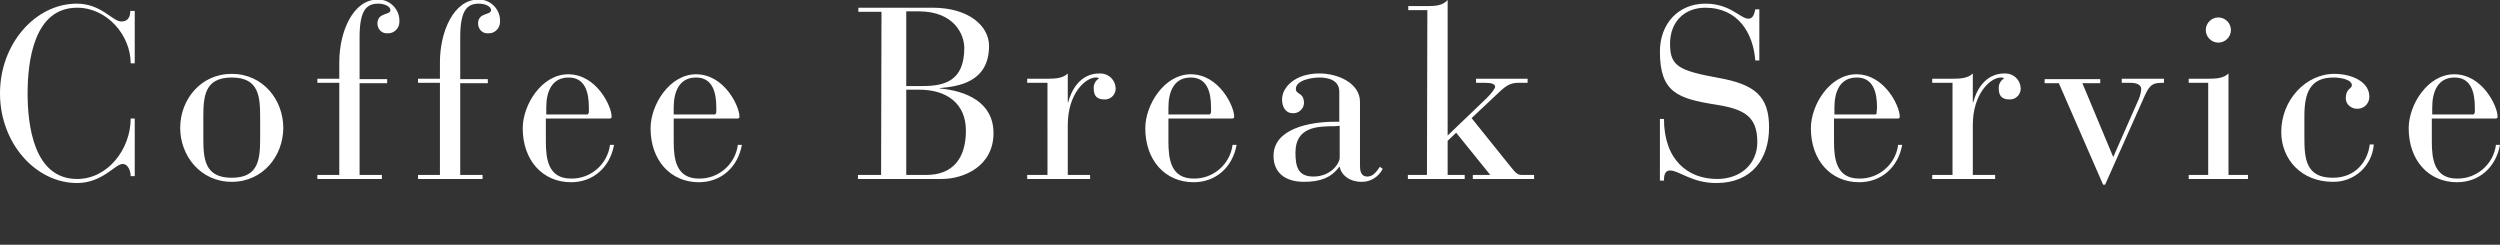
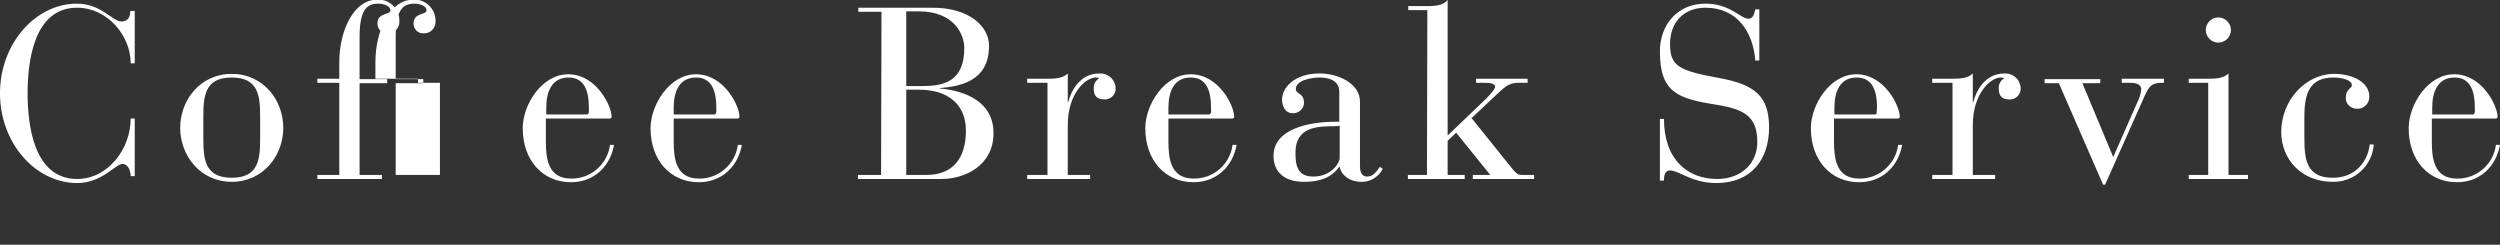
<svg xmlns="http://www.w3.org/2000/svg" version="1.1" id="レイヤー_1" x="0px" y="0px" viewBox="0 0 616 60.3" style="enable-background:new 0 0 616 60.3;" xml:space="preserve">
  <rect x="0" y="0" width="616" height="60.3" fill="#333333" stroke="none" />
  <style type="text/css">
	.st0{fill:#FFFFFF;}
</style>
-   <path id="パス_4797" class="st0" d="M33.1,2.7h-1c0,1.4-0.5,2.6-2.2,2.6c-2.2,0-4.9-4.4-11-4.4C8.8,0.9,0,10.7,0,23  s8.8,22.1,19,22.1c6.2,0,9.4-4.7,11.2-4.7c1.4,0,2,1.8,2,3h1V29.2h-1c0,7.5-5.6,14.9-13.2,14.9C8.3,44.1,6.8,30.8,6.8,23  S8.3,1.9,19,1.9c7.4,0,13.2,6.8,13.2,13.7h1V2.7z M44.4,31.5c0,6.9,5,13.3,12.7,13.3s12.7-6.4,12.7-13.3s-5-13.3-12.7-13.3  S44.4,24.6,44.4,31.5z M64.1,33.8c0,5.2-0.2,10-7,10s-7-4.8-7-10v-4.7c0-5.2,0.2-10,7-10s7,4.8,7,10V33.8z M83.6,43.1h-5.4v1h15.9  v-1h-5.5V20.5h6.8v-1h-6.8V9.2c0-6.7,1.7-8.3,4.6-8.3c1.6,0,3,0.7,3,1.6c0,1.3-3.2,0.5-3.2,3.3c0,1.3,1,2.4,2.2,2.4  c0.1,0,0.2,0,0.3,0c1.5,0.1,2.8-1.1,2.9-2.6c0-0.1,0-0.1,0-0.2c0.2-2.8-2-5.3-4.8-5.5c-0.2,0-0.4,0-0.6,0c-6,0-9.4,7.9-9.4,15.4v4.1  h-5.4v1h5.4V43.1z M108.4,43.1H103v1h15.9v-1h-5.5V20.5h6.8v-1h-6.8V9.2c0-6.7,1.7-8.3,4.6-8.3c1.6,0,3,0.7,3,1.6  c0,1.3-3.2,0.5-3.2,3.3c0,1.3,1,2.4,2.2,2.4c0.1,0,0.2,0,0.3,0c1.5,0.1,2.8-1.1,2.9-2.6c0-0.1,0-0.1,0-0.2c0.2-2.8-2-5.3-4.8-5.5  c-0.2,0-0.4,0-0.6,0c-6,0-9.4,7.9-9.4,15.4v4.1H103v1h5.4V43.1z M134.5,29.2h15.7c0.3,0,0.5-0.1,0.5-0.4c0,0,0-0.1,0-0.1  c0-2.5-3.7-10.4-10.7-10.4c-6.5,0-11.2,7.5-11.2,13.3c0,7.9,4.9,13.3,11.9,13.3c5.5,0,9.6-3.7,10.6-9.2h-1c-0.6,4.8-4.8,8.4-9.6,8.3  c-5.6,0-6.2-4.8-6.2-9.1L134.5,29.2z M145,27.8c0,0.2-0.1,0.4-0.3,0.4c0,0-0.1,0-0.1,0h-10v-1.7c0-3.8,1.3-7.4,5.5-7.4  c4,0,5,3.5,5,7.4V27.8z M166,29.2h15.7c0.3,0,0.5-0.1,0.5-0.4c0,0,0-0.1,0-0.1c0-2.5-3.7-10.4-10.7-10.4c-6.5,0-11.2,7.5-11.2,13.3  c0,7.9,4.9,13.3,11.9,13.3c5.5,0,9.6-3.7,10.6-9.2h-1c-0.6,4.8-4.8,8.4-9.6,8.3c-5.6,0-6.2-4.8-6.2-9.1L166,29.2z M176.4,27.8  c0,0.2-0.1,0.4-0.3,0.4c0,0-0.1,0-0.1,0h-10v-1.7c0-3.8,1.3-7.4,5.5-7.4c4,0,5,3.5,5,7.4V27.8z M223.3,2.8h3.1  c8.8,0,11.2,5.8,11.2,9c0,8.2-4.9,9.4-10.3,9.4h-4V2.8z M217.1,43.1h-5.7v1H232c5.6,0,12.8-3.2,12.8-11.3c0-7.6-6.7-10.4-13.2-11  v-0.1c4.3-0.4,12.1-1.3,12.1-10.4c0-4.9-5-9.4-13.9-9.4h-18.3v1h5.7L217.1,43.1z M223.3,22.1h3.2c6.8,0,11.5,3.4,11.5,10.1  c0,7-3.4,10.9-9.7,10.9h-5V22.1z M258.1,43.1h-5v1h15.5v-1h-5.5V30.8c0-7.8,4.4-11.7,6.9-11.7c0.3,0,0.6,0,0.8,0.2  c-0.9,0.6-1.4,1.5-1.3,2.6c0,1.6,0.7,2.6,2.6,2.6c1.4,0.1,2.7-1,2.8-2.5c0-0.1,0-0.2,0-0.3c-0.1-2-1.7-3.6-3.8-3.6  c-0.1,0-0.1,0-0.2,0c-4.9,0-7,4.4-7.7,7.1h-0.1v-7.1c-1.2,1.2-3.1,1.3-5,1.3h-5v1h5L258.1,43.1z M287.9,29.2h15.7  c0.3,0,0.5-0.1,0.5-0.4c0,0,0-0.1,0-0.1c0-2.5-3.7-10.4-10.7-10.4c-6.5,0-11.2,7.5-11.2,13.3c0,7.9,4.9,13.3,11.9,13.3  c5.5,0,9.6-3.7,10.6-9.2h-1c-0.6,4.8-4.8,8.4-9.6,8.3c-5.6,0-6.2-4.8-6.2-9.1V29.2z M298.3,27.8c0,0.2-0.1,0.4-0.3,0.4  c0,0-0.1,0-0.1,0h-10v-1.7c0-3.8,1.3-7.4,5.5-7.4c4,0,5,3.5,5,7.4V27.8z M335.1,25.1c0-4.6-5.4-7-10-7c-6,0-9.2,3.4-9.2,6.4  c0,2,1,3.4,2.6,3.4c1.4,0.1,2.7-1,2.8-2.4c0,0,0-0.1,0-0.1c0-2.7-2-2-2-3.5c0-2.2,4.1-2.8,5.8-2.8c2.3,0,4.9,0.7,4.9,3.5V30h-1.1  c-6.2,0-15.1,1.7-15.1,8.4c0,4.1,2.8,6.4,7.5,6.4c4,0,6.7-1,8.7-3.7h0.1c0.4,2.1,2.5,3.7,5.3,3.7c2.2,0.1,4.3-1.2,5.3-3.2l-0.7-0.5  c-0.9,1.3-1.7,2.4-3.1,2.4c-1.6,0-1.8-1.5-1.8-2.6L335.1,25.1z M330.1,31v7.9c0,1.2-2,4.6-6.5,4.6c-3.8,0-4.4-2.5-4.4-5.9  c0-6.4,5.5-6.5,9.8-6.5L330.1,31z M351.6,43.1h-4.7v1h14v-1h-4.2v-8.4l2.1-2l8.4,10.4h-4.3v1h15.1v-1h-3.1c-1.1,0-1.6-0.7-2.9-2.3  l-9.4-11.7l6.7-6.3c2-1.9,3-2.4,5-2.4h2.1v-1h-12.7v1h2c1.9,0,2.7,0.3,2.7,1c0,0.4-0.8,1.5-2.1,2.8l-9.6,9.2V0  c-1.2,1.4-3.1,1.5-5,1.5h-4.7v1h4.7L351.6,43.1z M409,44.5h1c0-1,0.1-2.5,1.5-2.5c2.2,0,5.4,3.1,11.4,3.1c8.7,0,13-5.9,13-13.7  c0-7.8-3.6-10.6-12.4-12.2c-10-1.8-12-3-12-8.4c0-5.5,3.6-8.9,8.7-8.9c8,0,11.8,6.2,12.3,13h1V2.3h-1c-0.2,0.8-0.4,2.3-1.7,2.3  c-2,0-4.4-3.7-10.6-3.7c-6.7,0-11.2,5-11.2,11.8c0,10.1,4.4,11.6,13.9,13.1c6.9,1.1,10.1,2.9,10.1,9.2c0,5.4-4.1,9.1-9.9,9.1  c-7.2,0-13.1-4.7-13.1-14.8h-1L409,44.5z M451.9,29.2h15.7c0.3,0,0.5-0.1,0.5-0.4c0,0,0-0.1,0-0.1c0-2.5-3.7-10.4-10.7-10.4  c-6.5,0-11.2,7.5-11.2,13.3c0,7.9,4.9,13.3,11.9,13.3c5.5,0,9.6-3.7,10.6-9.2h-1c-0.6,4.8-4.8,8.4-9.6,8.3c-5.6,0-6.2-4.8-6.2-9.1  V29.2z M462.4,27.8c0,0.2-0.1,0.4-0.3,0.4c0,0-0.1,0-0.1,0h-10v-1.7c0-3.8,1.3-7.4,5.5-7.4c4,0,5,3.5,5,7.4L462.4,27.8z M481.1,43.1  h-5v1h15.5v-1h-5.5V30.8c0-7.8,4.4-11.7,6.9-11.7c0.3,0,0.6,0,0.8,0.2c-0.9,0.6-1.4,1.5-1.3,2.6c0,1.6,0.7,2.6,2.6,2.6  c1.4,0.1,2.7-1,2.8-2.5c0-0.1,0-0.2,0-0.3c-0.1-2-1.7-3.6-3.8-3.6c-0.1,0-0.1,0-0.2,0c-4.9,0-7,4.4-7.7,7.1h-0.1v-7.1  c-1.2,1.2-3.1,1.3-5,1.3h-5v1h5L481.1,43.1z M518.2,45.5h0.5l9.8-22c1.3-2.8,2-3.1,4.7-3.1v-1h-10.4v1h2.1c1,0,2.7,0.2,2.7,1.6  c-0.1,1.2-0.5,2.3-1,3.3l-5.9,13.4l-7.6-18.2h4.4v-1h-13.7v1h3.5L518.2,45.5z M544.1,43.1h-4.8v1h14.6v-1h-4.8v-25  c-1.2,1.2-3.1,1.3-5,1.3h-4.8v1h4.8L544.1,43.1z M543.5,7.4c0,1.7,1.4,3.1,3.1,3.1s3.1-1.4,3.1-3.1s-1.4-3.1-3.1-3.1l0,0  C544.9,4.3,543.5,5.7,543.5,7.4L543.5,7.4z M583.9,35.6c-0.4,3.7-3.1,8.2-9.1,8.2c-6.7,0-7-4.8-7-10v-5.2c0-5.7,1.4-9.5,7.2-9.5  c1.7,0,4.5,0.5,4.5,1.9c0,0.9-1.5,0.8-1.5,3.2c0,1.5,1.3,2.6,2.8,2.6c0,0,0.1,0,0.1,0c1.6,0,2.9-1.3,2.9-2.9c0,0,0,0,0-0.1  c0-3.7-4.4-5.6-8.6-5.6c-7.1,0-13.1,6.5-13.1,14.3c0,6.8,5,12.3,12.7,12.3c5.3,0.1,9.7-3.9,10.1-9.2H583.9z M599.2,29.2h15.7  c0.3,0,0.5-0.1,0.5-0.4c0,0,0-0.1,0-0.1c0-2.5-3.7-10.4-10.7-10.4c-6.5,0-11.2,7.5-11.2,13.3c0,7.9,4.9,13.3,11.9,13.3  c5.5,0,9.6-3.7,10.6-9.2h-1c-0.6,4.8-4.8,8.4-9.6,8.3c-5.6,0-6.2-4.8-6.2-9.1V29.2z M609.7,27.8c0,0.2-0.1,0.4-0.3,0.4  c0,0-0.1,0-0.1,0h-10v-1.7c0-3.8,1.3-7.4,5.5-7.4c4,0,5,3.5,5,7.4V27.8z" />
+   <path id="パス_4797" class="st0" d="M33.1,2.7h-1c0,1.4-0.5,2.6-2.2,2.6c-2.2,0-4.9-4.4-11-4.4C8.8,0.9,0,10.7,0,23  s8.8,22.1,19,22.1c6.2,0,9.4-4.7,11.2-4.7c1.4,0,2,1.8,2,3h1V29.2h-1c0,7.5-5.6,14.9-13.2,14.9C8.3,44.1,6.8,30.8,6.8,23  S8.3,1.9,19,1.9c7.4,0,13.2,6.8,13.2,13.7h1V2.7z M44.4,31.5c0,6.9,5,13.3,12.7,13.3s12.7-6.4,12.7-13.3s-5-13.3-12.7-13.3  S44.4,24.6,44.4,31.5z M64.1,33.8c0,5.2-0.2,10-7,10s-7-4.8-7-10v-4.7c0-5.2,0.2-10,7-10s7,4.8,7,10V33.8z M83.6,43.1h-5.4v1h15.9  v-1h-5.5V20.5h6.8v-1h-6.8V9.2c0-6.7,1.7-8.3,4.6-8.3c1.6,0,3,0.7,3,1.6c0,1.3-3.2,0.5-3.2,3.3c0,1.3,1,2.4,2.2,2.4  c0.1,0,0.2,0,0.3,0c1.5,0.1,2.8-1.1,2.9-2.6c0-0.1,0-0.1,0-0.2c0.2-2.8-2-5.3-4.8-5.5c-0.2,0-0.4,0-0.6,0c-6,0-9.4,7.9-9.4,15.4v4.1  h-5.4v1h5.4V43.1z M108.4,43.1H103v1v-1h-5.5V20.5h6.8v-1h-6.8V9.2c0-6.7,1.7-8.3,4.6-8.3c1.6,0,3,0.7,3,1.6  c0,1.3-3.2,0.5-3.2,3.3c0,1.3,1,2.4,2.2,2.4c0.1,0,0.2,0,0.3,0c1.5,0.1,2.8-1.1,2.9-2.6c0-0.1,0-0.1,0-0.2c0.2-2.8-2-5.3-4.8-5.5  c-0.2,0-0.4,0-0.6,0c-6,0-9.4,7.9-9.4,15.4v4.1H103v1h5.4V43.1z M134.5,29.2h15.7c0.3,0,0.5-0.1,0.5-0.4c0,0,0-0.1,0-0.1  c0-2.5-3.7-10.4-10.7-10.4c-6.5,0-11.2,7.5-11.2,13.3c0,7.9,4.9,13.3,11.9,13.3c5.5,0,9.6-3.7,10.6-9.2h-1c-0.6,4.8-4.8,8.4-9.6,8.3  c-5.6,0-6.2-4.8-6.2-9.1L134.5,29.2z M145,27.8c0,0.2-0.1,0.4-0.3,0.4c0,0-0.1,0-0.1,0h-10v-1.7c0-3.8,1.3-7.4,5.5-7.4  c4,0,5,3.5,5,7.4V27.8z M166,29.2h15.7c0.3,0,0.5-0.1,0.5-0.4c0,0,0-0.1,0-0.1c0-2.5-3.7-10.4-10.7-10.4c-6.5,0-11.2,7.5-11.2,13.3  c0,7.9,4.9,13.3,11.9,13.3c5.5,0,9.6-3.7,10.6-9.2h-1c-0.6,4.8-4.8,8.4-9.6,8.3c-5.6,0-6.2-4.8-6.2-9.1L166,29.2z M176.4,27.8  c0,0.2-0.1,0.4-0.3,0.4c0,0-0.1,0-0.1,0h-10v-1.7c0-3.8,1.3-7.4,5.5-7.4c4,0,5,3.5,5,7.4V27.8z M223.3,2.8h3.1  c8.8,0,11.2,5.8,11.2,9c0,8.2-4.9,9.4-10.3,9.4h-4V2.8z M217.1,43.1h-5.7v1H232c5.6,0,12.8-3.2,12.8-11.3c0-7.6-6.7-10.4-13.2-11  v-0.1c4.3-0.4,12.1-1.3,12.1-10.4c0-4.9-5-9.4-13.9-9.4h-18.3v1h5.7L217.1,43.1z M223.3,22.1h3.2c6.8,0,11.5,3.4,11.5,10.1  c0,7-3.4,10.9-9.7,10.9h-5V22.1z M258.1,43.1h-5v1h15.5v-1h-5.5V30.8c0-7.8,4.4-11.7,6.9-11.7c0.3,0,0.6,0,0.8,0.2  c-0.9,0.6-1.4,1.5-1.3,2.6c0,1.6,0.7,2.6,2.6,2.6c1.4,0.1,2.7-1,2.8-2.5c0-0.1,0-0.2,0-0.3c-0.1-2-1.7-3.6-3.8-3.6  c-0.1,0-0.1,0-0.2,0c-4.9,0-7,4.4-7.7,7.1h-0.1v-7.1c-1.2,1.2-3.1,1.3-5,1.3h-5v1h5L258.1,43.1z M287.9,29.2h15.7  c0.3,0,0.5-0.1,0.5-0.4c0,0,0-0.1,0-0.1c0-2.5-3.7-10.4-10.7-10.4c-6.5,0-11.2,7.5-11.2,13.3c0,7.9,4.9,13.3,11.9,13.3  c5.5,0,9.6-3.7,10.6-9.2h-1c-0.6,4.8-4.8,8.4-9.6,8.3c-5.6,0-6.2-4.8-6.2-9.1V29.2z M298.3,27.8c0,0.2-0.1,0.4-0.3,0.4  c0,0-0.1,0-0.1,0h-10v-1.7c0-3.8,1.3-7.4,5.5-7.4c4,0,5,3.5,5,7.4V27.8z M335.1,25.1c0-4.6-5.4-7-10-7c-6,0-9.2,3.4-9.2,6.4  c0,2,1,3.4,2.6,3.4c1.4,0.1,2.7-1,2.8-2.4c0,0,0-0.1,0-0.1c0-2.7-2-2-2-3.5c0-2.2,4.1-2.8,5.8-2.8c2.3,0,4.9,0.7,4.9,3.5V30h-1.1  c-6.2,0-15.1,1.7-15.1,8.4c0,4.1,2.8,6.4,7.5,6.4c4,0,6.7-1,8.7-3.7h0.1c0.4,2.1,2.5,3.7,5.3,3.7c2.2,0.1,4.3-1.2,5.3-3.2l-0.7-0.5  c-0.9,1.3-1.7,2.4-3.1,2.4c-1.6,0-1.8-1.5-1.8-2.6L335.1,25.1z M330.1,31v7.9c0,1.2-2,4.6-6.5,4.6c-3.8,0-4.4-2.5-4.4-5.9  c0-6.4,5.5-6.5,9.8-6.5L330.1,31z M351.6,43.1h-4.7v1h14v-1h-4.2v-8.4l2.1-2l8.4,10.4h-4.3v1h15.1v-1h-3.1c-1.1,0-1.6-0.7-2.9-2.3  l-9.4-11.7l6.7-6.3c2-1.9,3-2.4,5-2.4h2.1v-1h-12.7v1h2c1.9,0,2.7,0.3,2.7,1c0,0.4-0.8,1.5-2.1,2.8l-9.6,9.2V0  c-1.2,1.4-3.1,1.5-5,1.5h-4.7v1h4.7L351.6,43.1z M409,44.5h1c0-1,0.1-2.5,1.5-2.5c2.2,0,5.4,3.1,11.4,3.1c8.7,0,13-5.9,13-13.7  c0-7.8-3.6-10.6-12.4-12.2c-10-1.8-12-3-12-8.4c0-5.5,3.6-8.9,8.7-8.9c8,0,11.8,6.2,12.3,13h1V2.3h-1c-0.2,0.8-0.4,2.3-1.7,2.3  c-2,0-4.4-3.7-10.6-3.7c-6.7,0-11.2,5-11.2,11.8c0,10.1,4.4,11.6,13.9,13.1c6.9,1.1,10.1,2.9,10.1,9.2c0,5.4-4.1,9.1-9.9,9.1  c-7.2,0-13.1-4.7-13.1-14.8h-1L409,44.5z M451.9,29.2h15.7c0.3,0,0.5-0.1,0.5-0.4c0,0,0-0.1,0-0.1c0-2.5-3.7-10.4-10.7-10.4  c-6.5,0-11.2,7.5-11.2,13.3c0,7.9,4.9,13.3,11.9,13.3c5.5,0,9.6-3.7,10.6-9.2h-1c-0.6,4.8-4.8,8.4-9.6,8.3c-5.6,0-6.2-4.8-6.2-9.1  V29.2z M462.4,27.8c0,0.2-0.1,0.4-0.3,0.4c0,0-0.1,0-0.1,0h-10v-1.7c0-3.8,1.3-7.4,5.5-7.4c4,0,5,3.5,5,7.4L462.4,27.8z M481.1,43.1  h-5v1h15.5v-1h-5.5V30.8c0-7.8,4.4-11.7,6.9-11.7c0.3,0,0.6,0,0.8,0.2c-0.9,0.6-1.4,1.5-1.3,2.6c0,1.6,0.7,2.6,2.6,2.6  c1.4,0.1,2.7-1,2.8-2.5c0-0.1,0-0.2,0-0.3c-0.1-2-1.7-3.6-3.8-3.6c-0.1,0-0.1,0-0.2,0c-4.9,0-7,4.4-7.7,7.1h-0.1v-7.1  c-1.2,1.2-3.1,1.3-5,1.3h-5v1h5L481.1,43.1z M518.2,45.5h0.5l9.8-22c1.3-2.8,2-3.1,4.7-3.1v-1h-10.4v1h2.1c1,0,2.7,0.2,2.7,1.6  c-0.1,1.2-0.5,2.3-1,3.3l-5.9,13.4l-7.6-18.2h4.4v-1h-13.7v1h3.5L518.2,45.5z M544.1,43.1h-4.8v1h14.6v-1h-4.8v-25  c-1.2,1.2-3.1,1.3-5,1.3h-4.8v1h4.8L544.1,43.1z M543.5,7.4c0,1.7,1.4,3.1,3.1,3.1s3.1-1.4,3.1-3.1s-1.4-3.1-3.1-3.1l0,0  C544.9,4.3,543.5,5.7,543.5,7.4L543.5,7.4z M583.9,35.6c-0.4,3.7-3.1,8.2-9.1,8.2c-6.7,0-7-4.8-7-10v-5.2c0-5.7,1.4-9.5,7.2-9.5  c1.7,0,4.5,0.5,4.5,1.9c0,0.9-1.5,0.8-1.5,3.2c0,1.5,1.3,2.6,2.8,2.6c0,0,0.1,0,0.1,0c1.6,0,2.9-1.3,2.9-2.9c0,0,0,0,0-0.1  c0-3.7-4.4-5.6-8.6-5.6c-7.1,0-13.1,6.5-13.1,14.3c0,6.8,5,12.3,12.7,12.3c5.3,0.1,9.7-3.9,10.1-9.2H583.9z M599.2,29.2h15.7  c0.3,0,0.5-0.1,0.5-0.4c0,0,0-0.1,0-0.1c0-2.5-3.7-10.4-10.7-10.4c-6.5,0-11.2,7.5-11.2,13.3c0,7.9,4.9,13.3,11.9,13.3  c5.5,0,9.6-3.7,10.6-9.2h-1c-0.6,4.8-4.8,8.4-9.6,8.3c-5.6,0-6.2-4.8-6.2-9.1V29.2z M609.7,27.8c0,0.2-0.1,0.4-0.3,0.4  c0,0-0.1,0-0.1,0h-10v-1.7c0-3.8,1.3-7.4,5.5-7.4c4,0,5,3.5,5,7.4V27.8z" />
</svg>